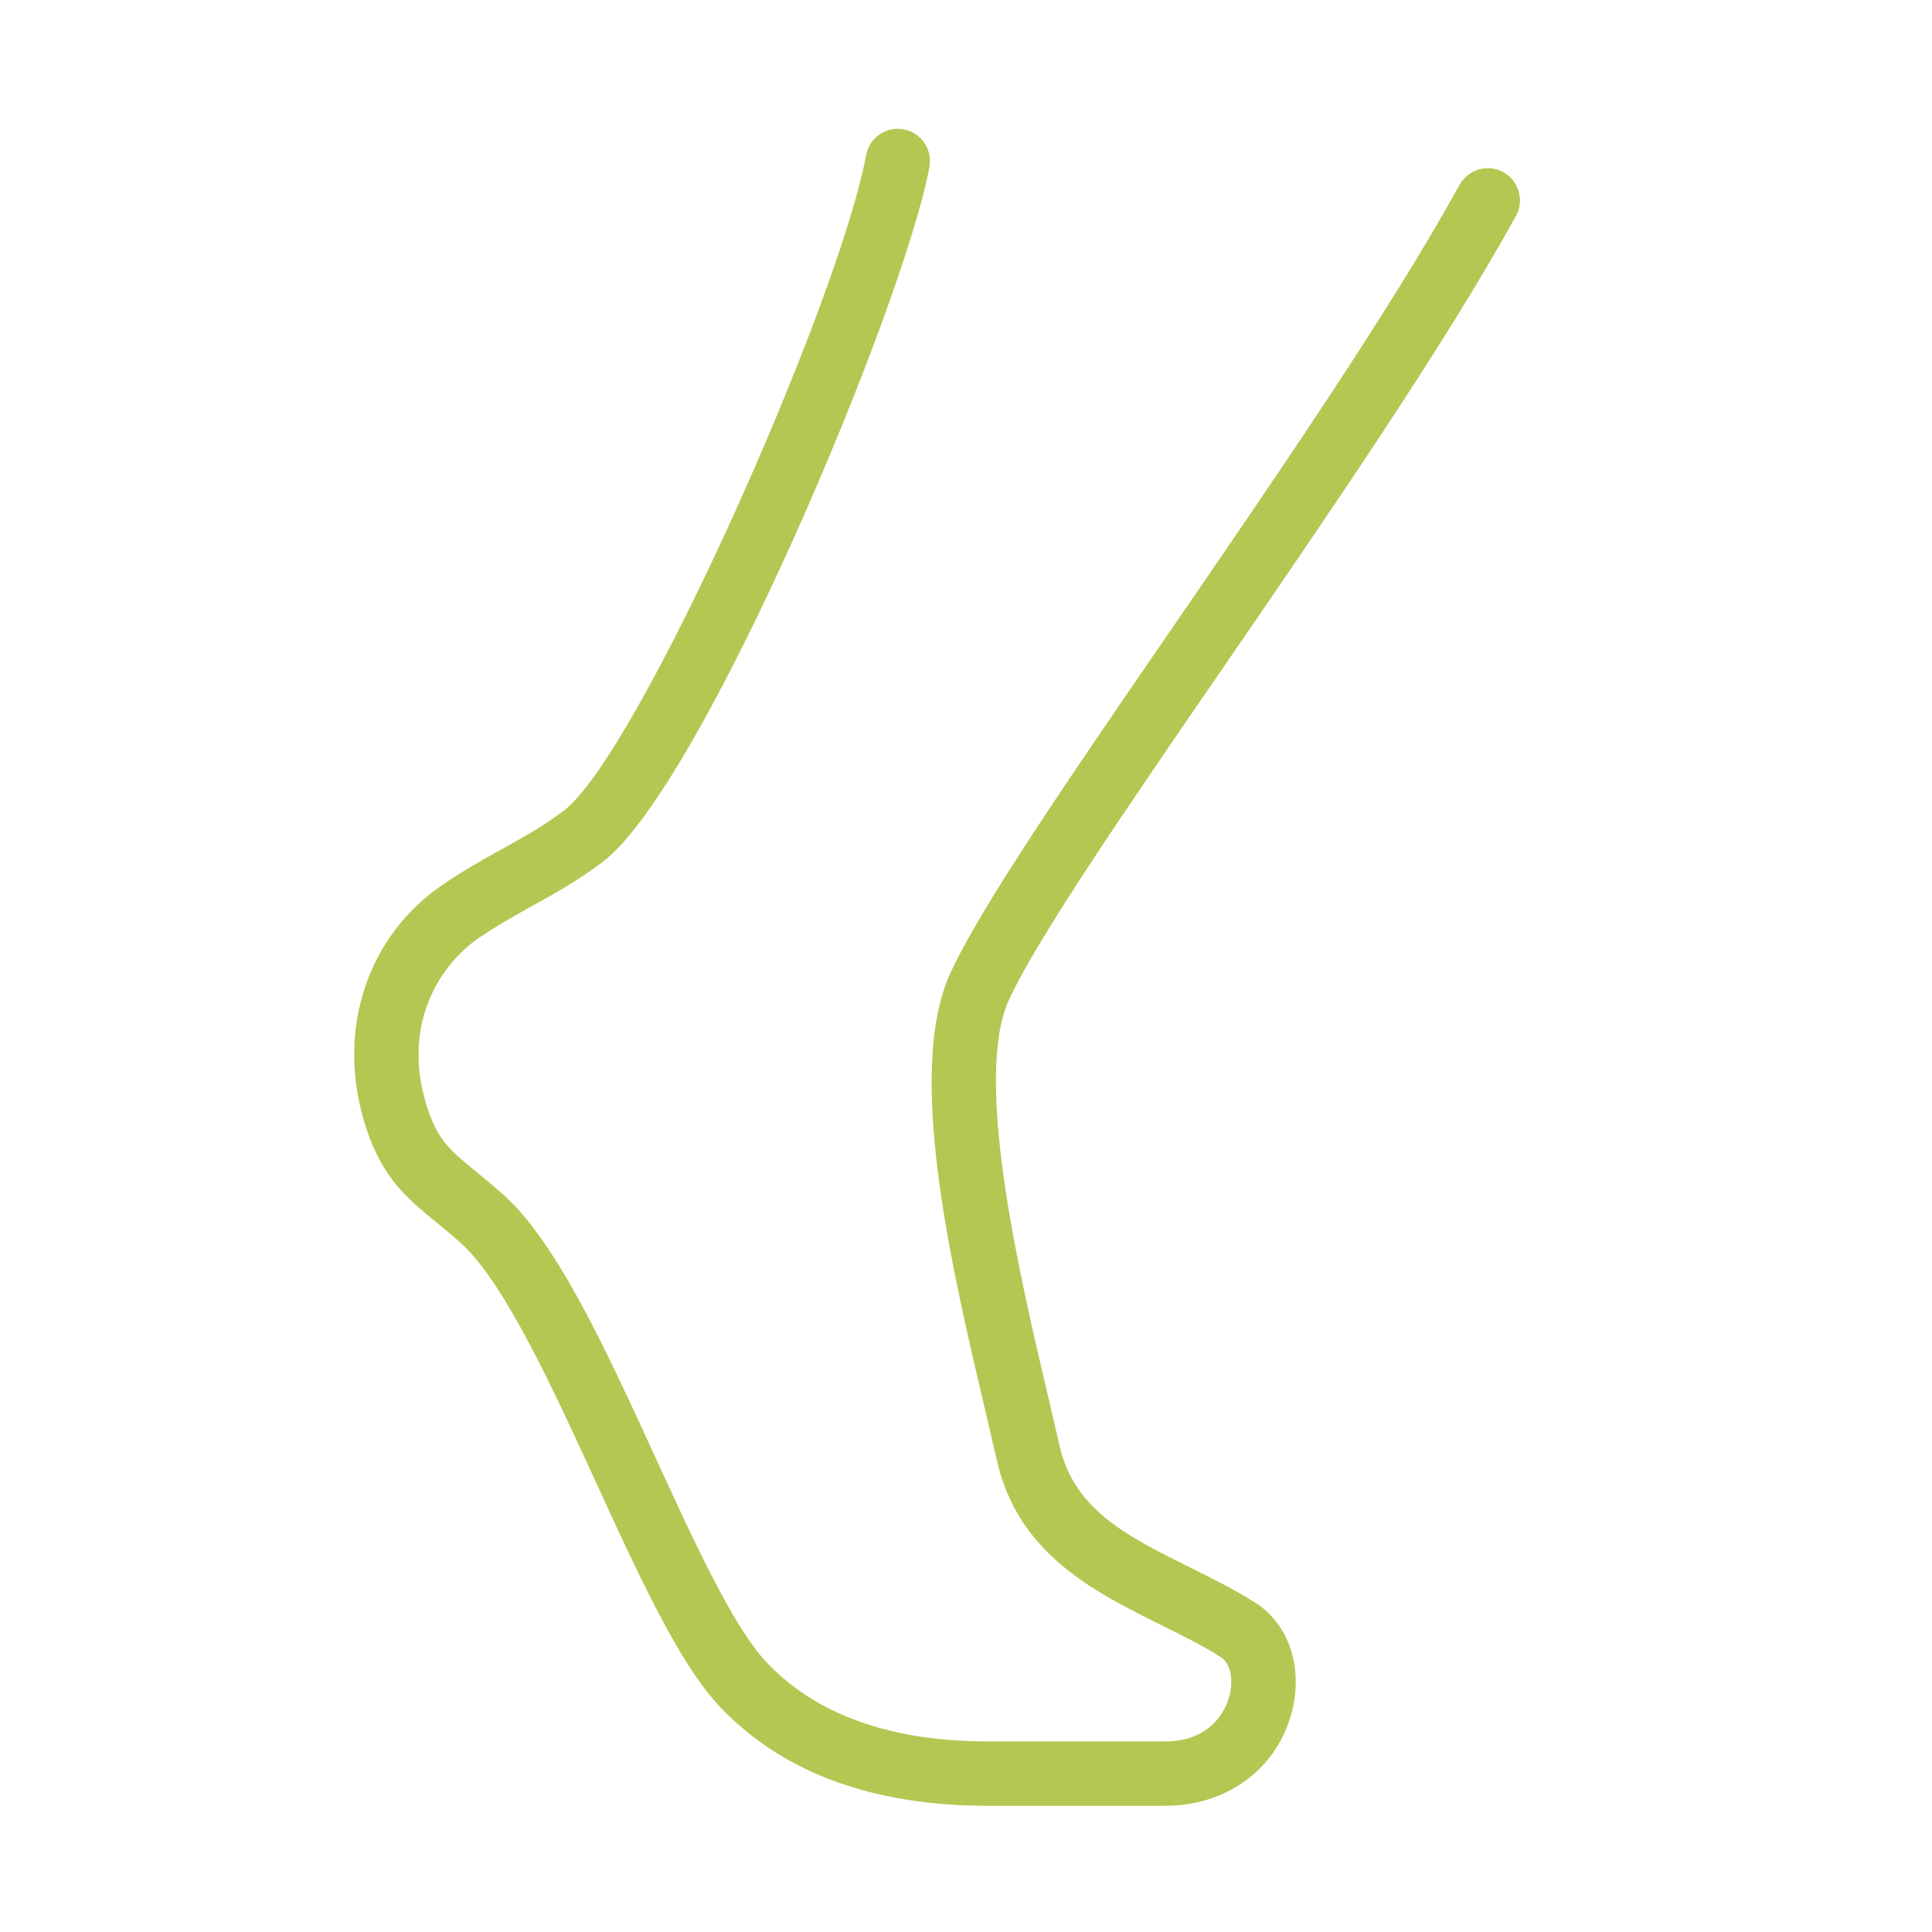
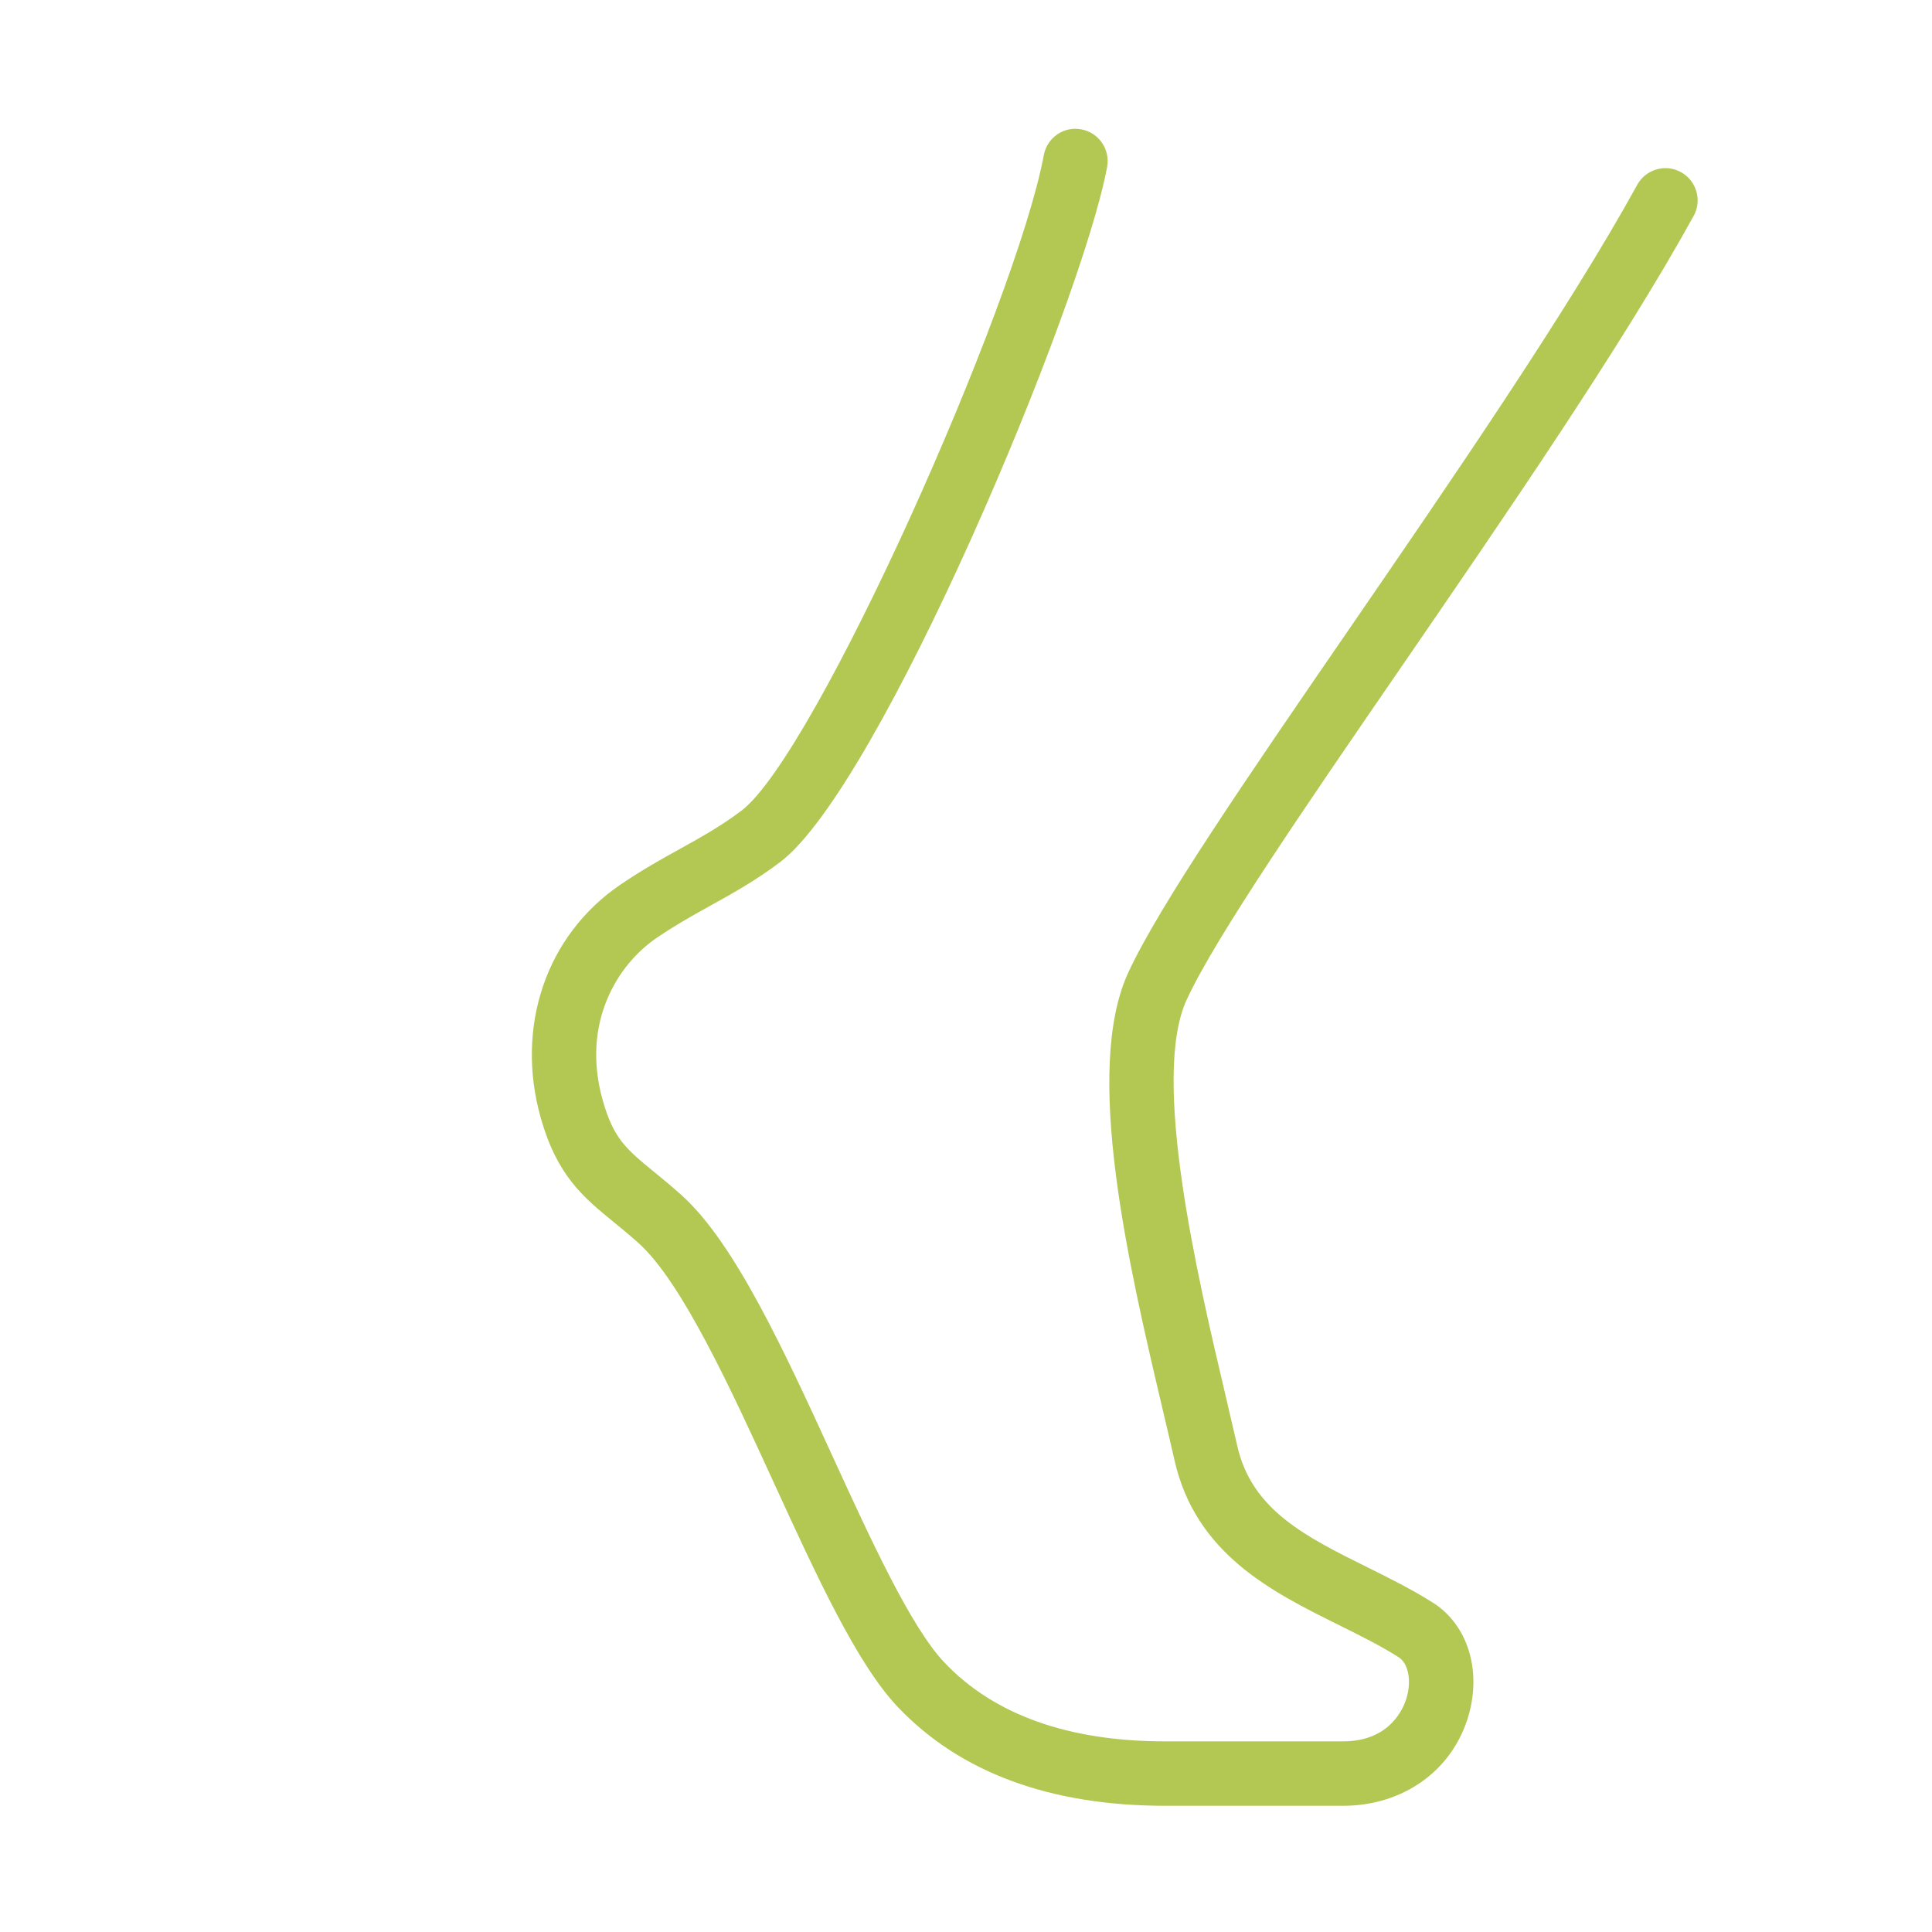
<svg xmlns="http://www.w3.org/2000/svg" width="74" height="74" viewBox="0 0 74 74">
  <g fill="none" fill-rule="evenodd">
    <g fill="#B2C852">
      <g>
        <g>
-           <path d="M44.633 69.166h-6.805c-4.415 0-7.863-1.275-10.249-3.788-1.564-1.65-3.105-5.013-4.738-8.572-1.654-3.61-3.53-7.7-5.185-9.19-.352-.315-.672-.577-.966-.817-1.155-.946-2.154-1.763-2.781-3.975-.99-3.496.205-7.003 3.044-8.936.836-.57 1.577-.98 2.295-1.379.8-.444 1.558-.863 2.345-1.458 2.849-2.157 10.525-19.425 11.582-25.109.125-.67.765-1.116 1.438-.987.67.125 1.111.77.987 1.44-.994 5.342-8.706 23.736-12.52 26.622-.926.7-1.794 1.183-2.636 1.65-.668.37-1.36.754-2.104 1.26-1.477 1.006-2.902 3.24-2.057 6.224.415 1.467.902 1.865 1.969 2.738.322.263.67.55 1.053.893 2.036 1.83 3.938 5.982 5.778 9.995 1.476 3.22 3.003 6.552 4.286 7.902 1.902 2.004 4.748 3.02 8.46 3.02h6.804c1.811 0 2.326-1.28 2.44-1.673.193-.664.062-1.316-.31-1.553-.689-.438-1.463-.822-2.285-1.23-2.572-1.276-5.49-2.723-6.3-6.324-.133-.585-.284-1.23-.447-1.919-1.291-5.478-3.059-12.98-1.323-16.744 1.184-2.565 4.534-7.444 8.417-13.094 3.95-5.75 8.429-12.268 11.079-17.082.328-.597 1.08-.816 1.676-.486.596.328.814 1.08.485 1.676-2.71 4.92-7.224 11.491-11.207 17.29-3.66 5.325-7.116 10.356-8.21 12.73-1.38 2.99.412 10.598 1.484 15.144.164.698.317 1.35.452 1.942.552 2.456 2.61 3.477 4.99 4.657.843.419 1.714.85 2.512 1.358 1.32.84 1.864 2.578 1.355 4.324-.61 2.097-2.497 3.451-4.808 3.451" transform="translate(-247 -250) translate(165 250) translate(82)" />
+           <path d="M44.633 69.166c-4.415 0-7.863-1.275-10.249-3.788-1.564-1.65-3.105-5.013-4.738-8.572-1.654-3.61-3.53-7.7-5.185-9.19-.352-.315-.672-.577-.966-.817-1.155-.946-2.154-1.763-2.781-3.975-.99-3.496.205-7.003 3.044-8.936.836-.57 1.577-.98 2.295-1.379.8-.444 1.558-.863 2.345-1.458 2.849-2.157 10.525-19.425 11.582-25.109.125-.67.765-1.116 1.438-.987.67.125 1.111.77.987 1.44-.994 5.342-8.706 23.736-12.52 26.622-.926.7-1.794 1.183-2.636 1.65-.668.37-1.36.754-2.104 1.26-1.477 1.006-2.902 3.24-2.057 6.224.415 1.467.902 1.865 1.969 2.738.322.263.67.55 1.053.893 2.036 1.83 3.938 5.982 5.778 9.995 1.476 3.22 3.003 6.552 4.286 7.902 1.902 2.004 4.748 3.02 8.46 3.02h6.804c1.811 0 2.326-1.28 2.44-1.673.193-.664.062-1.316-.31-1.553-.689-.438-1.463-.822-2.285-1.23-2.572-1.276-5.49-2.723-6.3-6.324-.133-.585-.284-1.23-.447-1.919-1.291-5.478-3.059-12.98-1.323-16.744 1.184-2.565 4.534-7.444 8.417-13.094 3.95-5.75 8.429-12.268 11.079-17.082.328-.597 1.08-.816 1.676-.486.596.328.814 1.08.485 1.676-2.71 4.92-7.224 11.491-11.207 17.29-3.66 5.325-7.116 10.356-8.21 12.73-1.38 2.99.412 10.598 1.484 15.144.164.698.317 1.35.452 1.942.552 2.456 2.61 3.477 4.99 4.657.843.419 1.714.85 2.512 1.358 1.32.84 1.864 2.578 1.355 4.324-.61 2.097-2.497 3.451-4.808 3.451" transform="translate(-247 -250) translate(165 250) translate(82)" />
        </g>
      </g>
    </g>
  </g>
</svg>